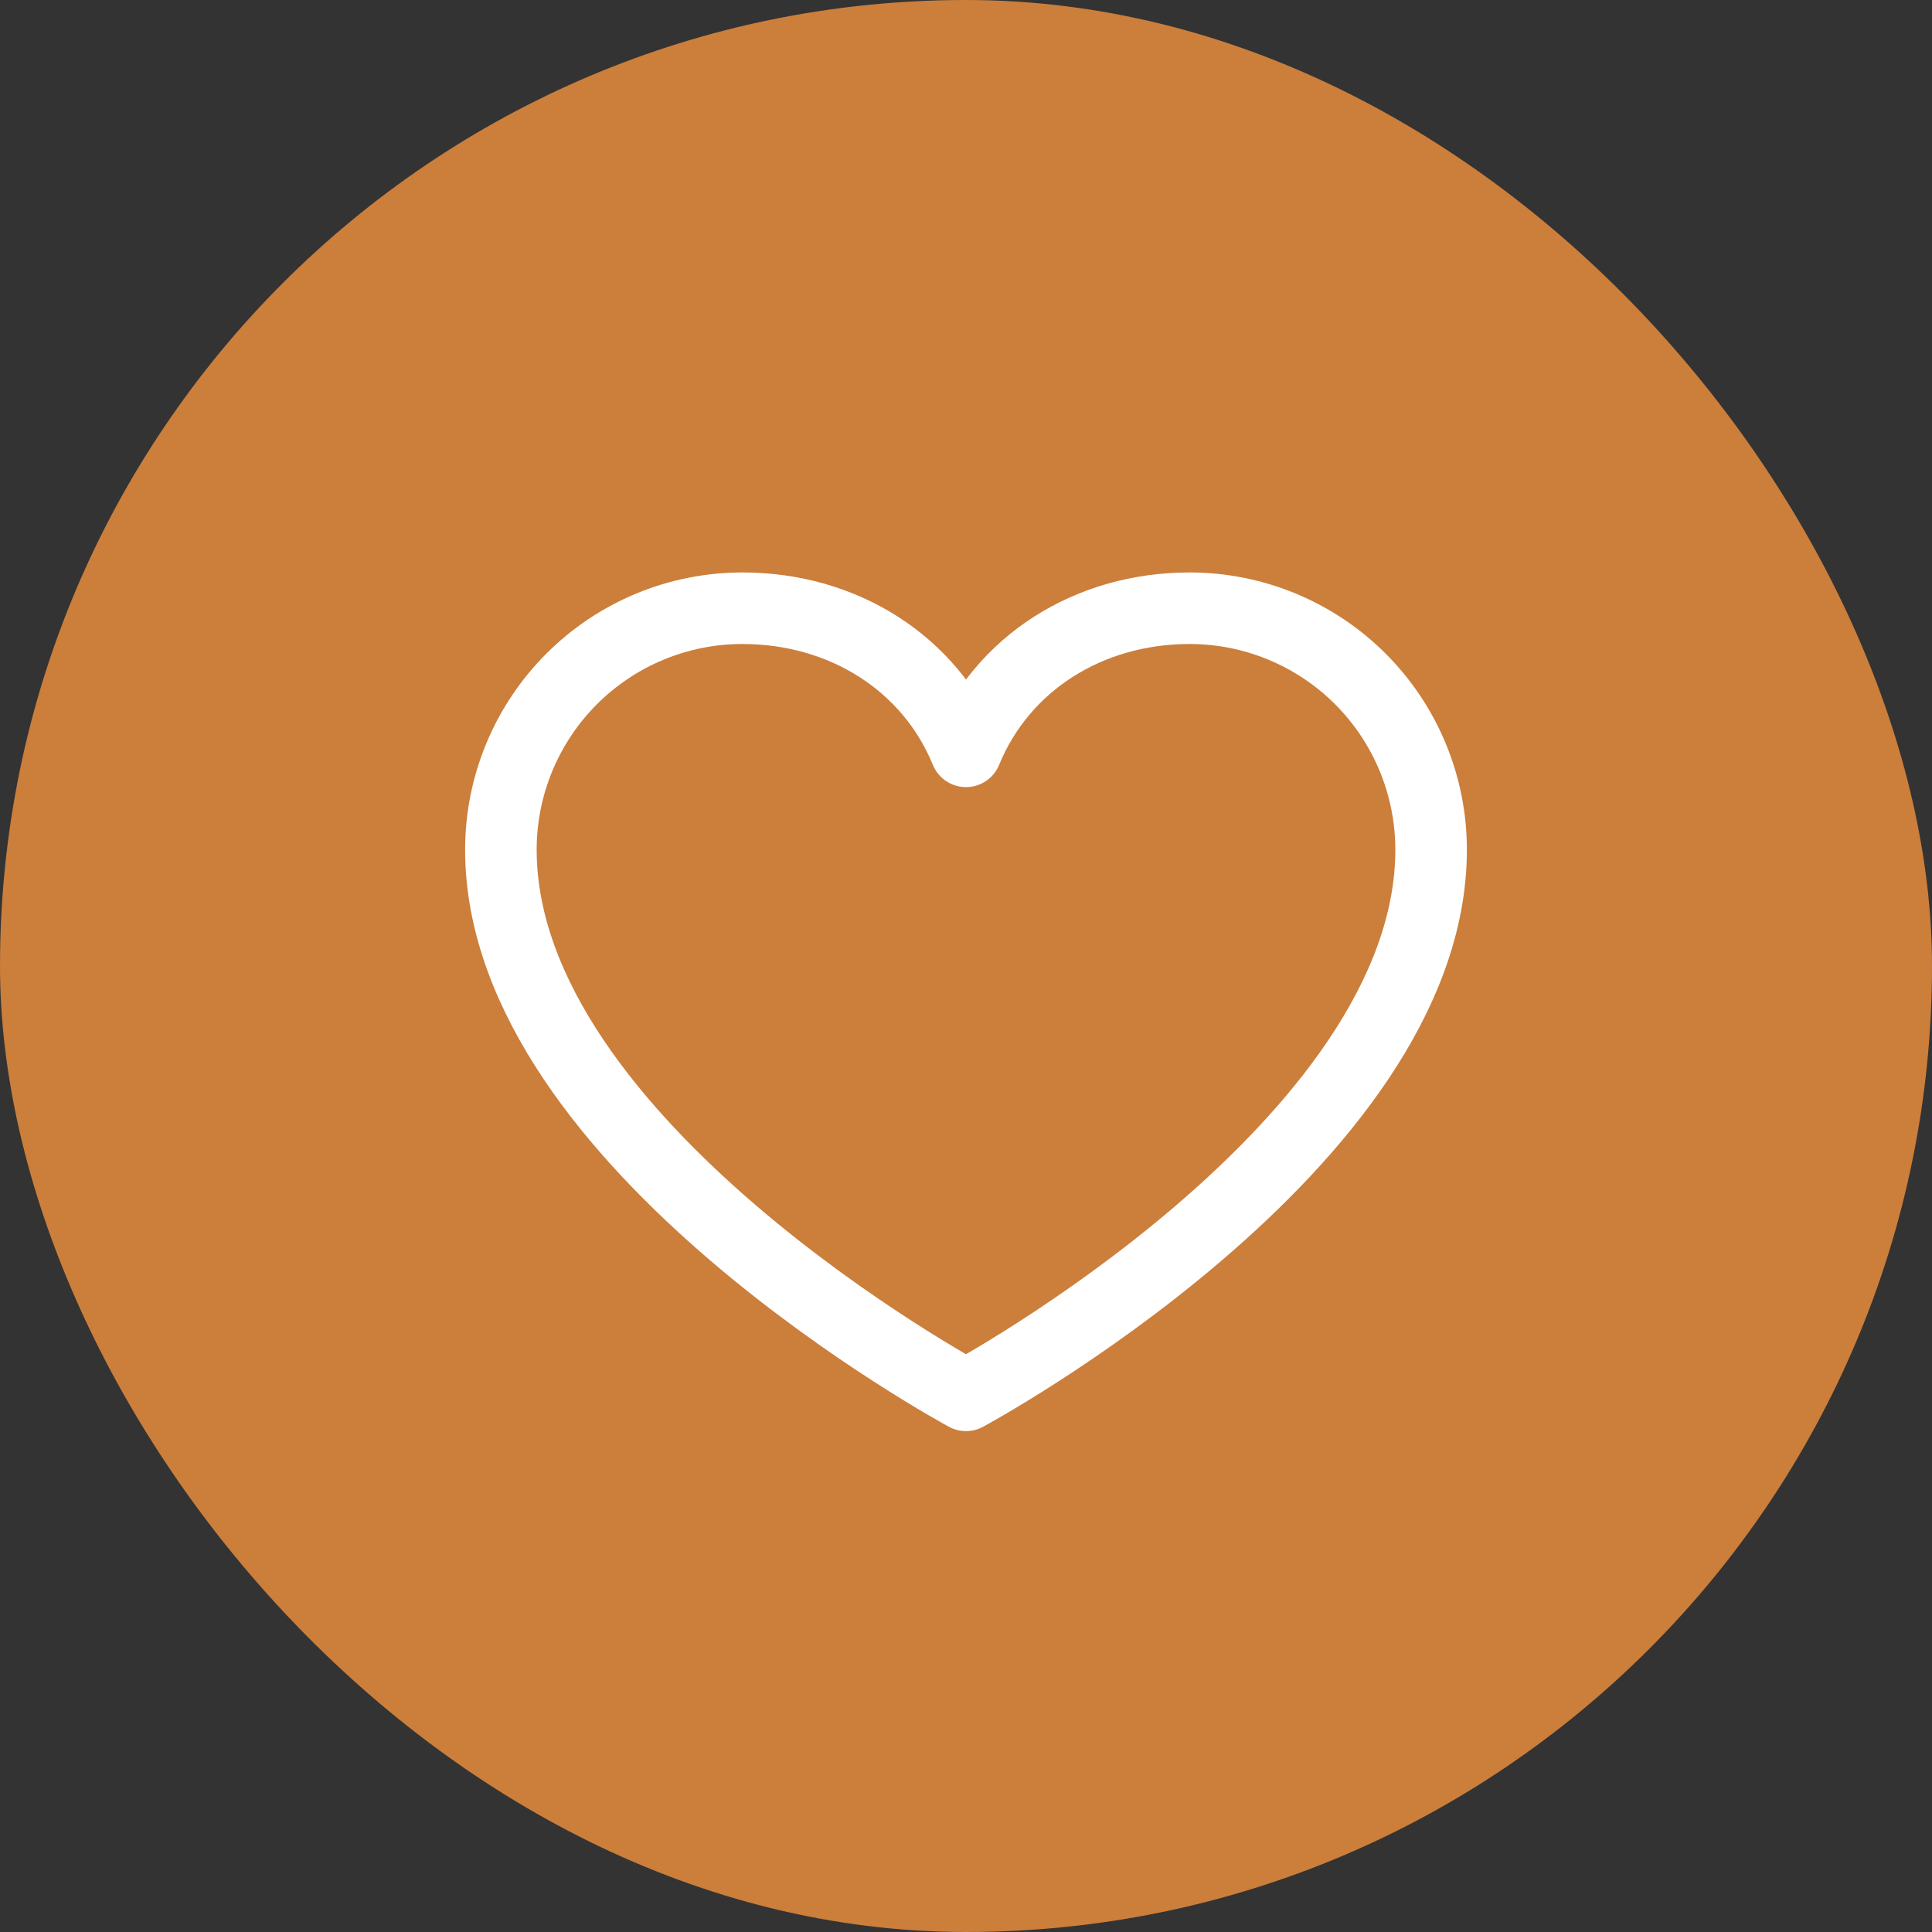
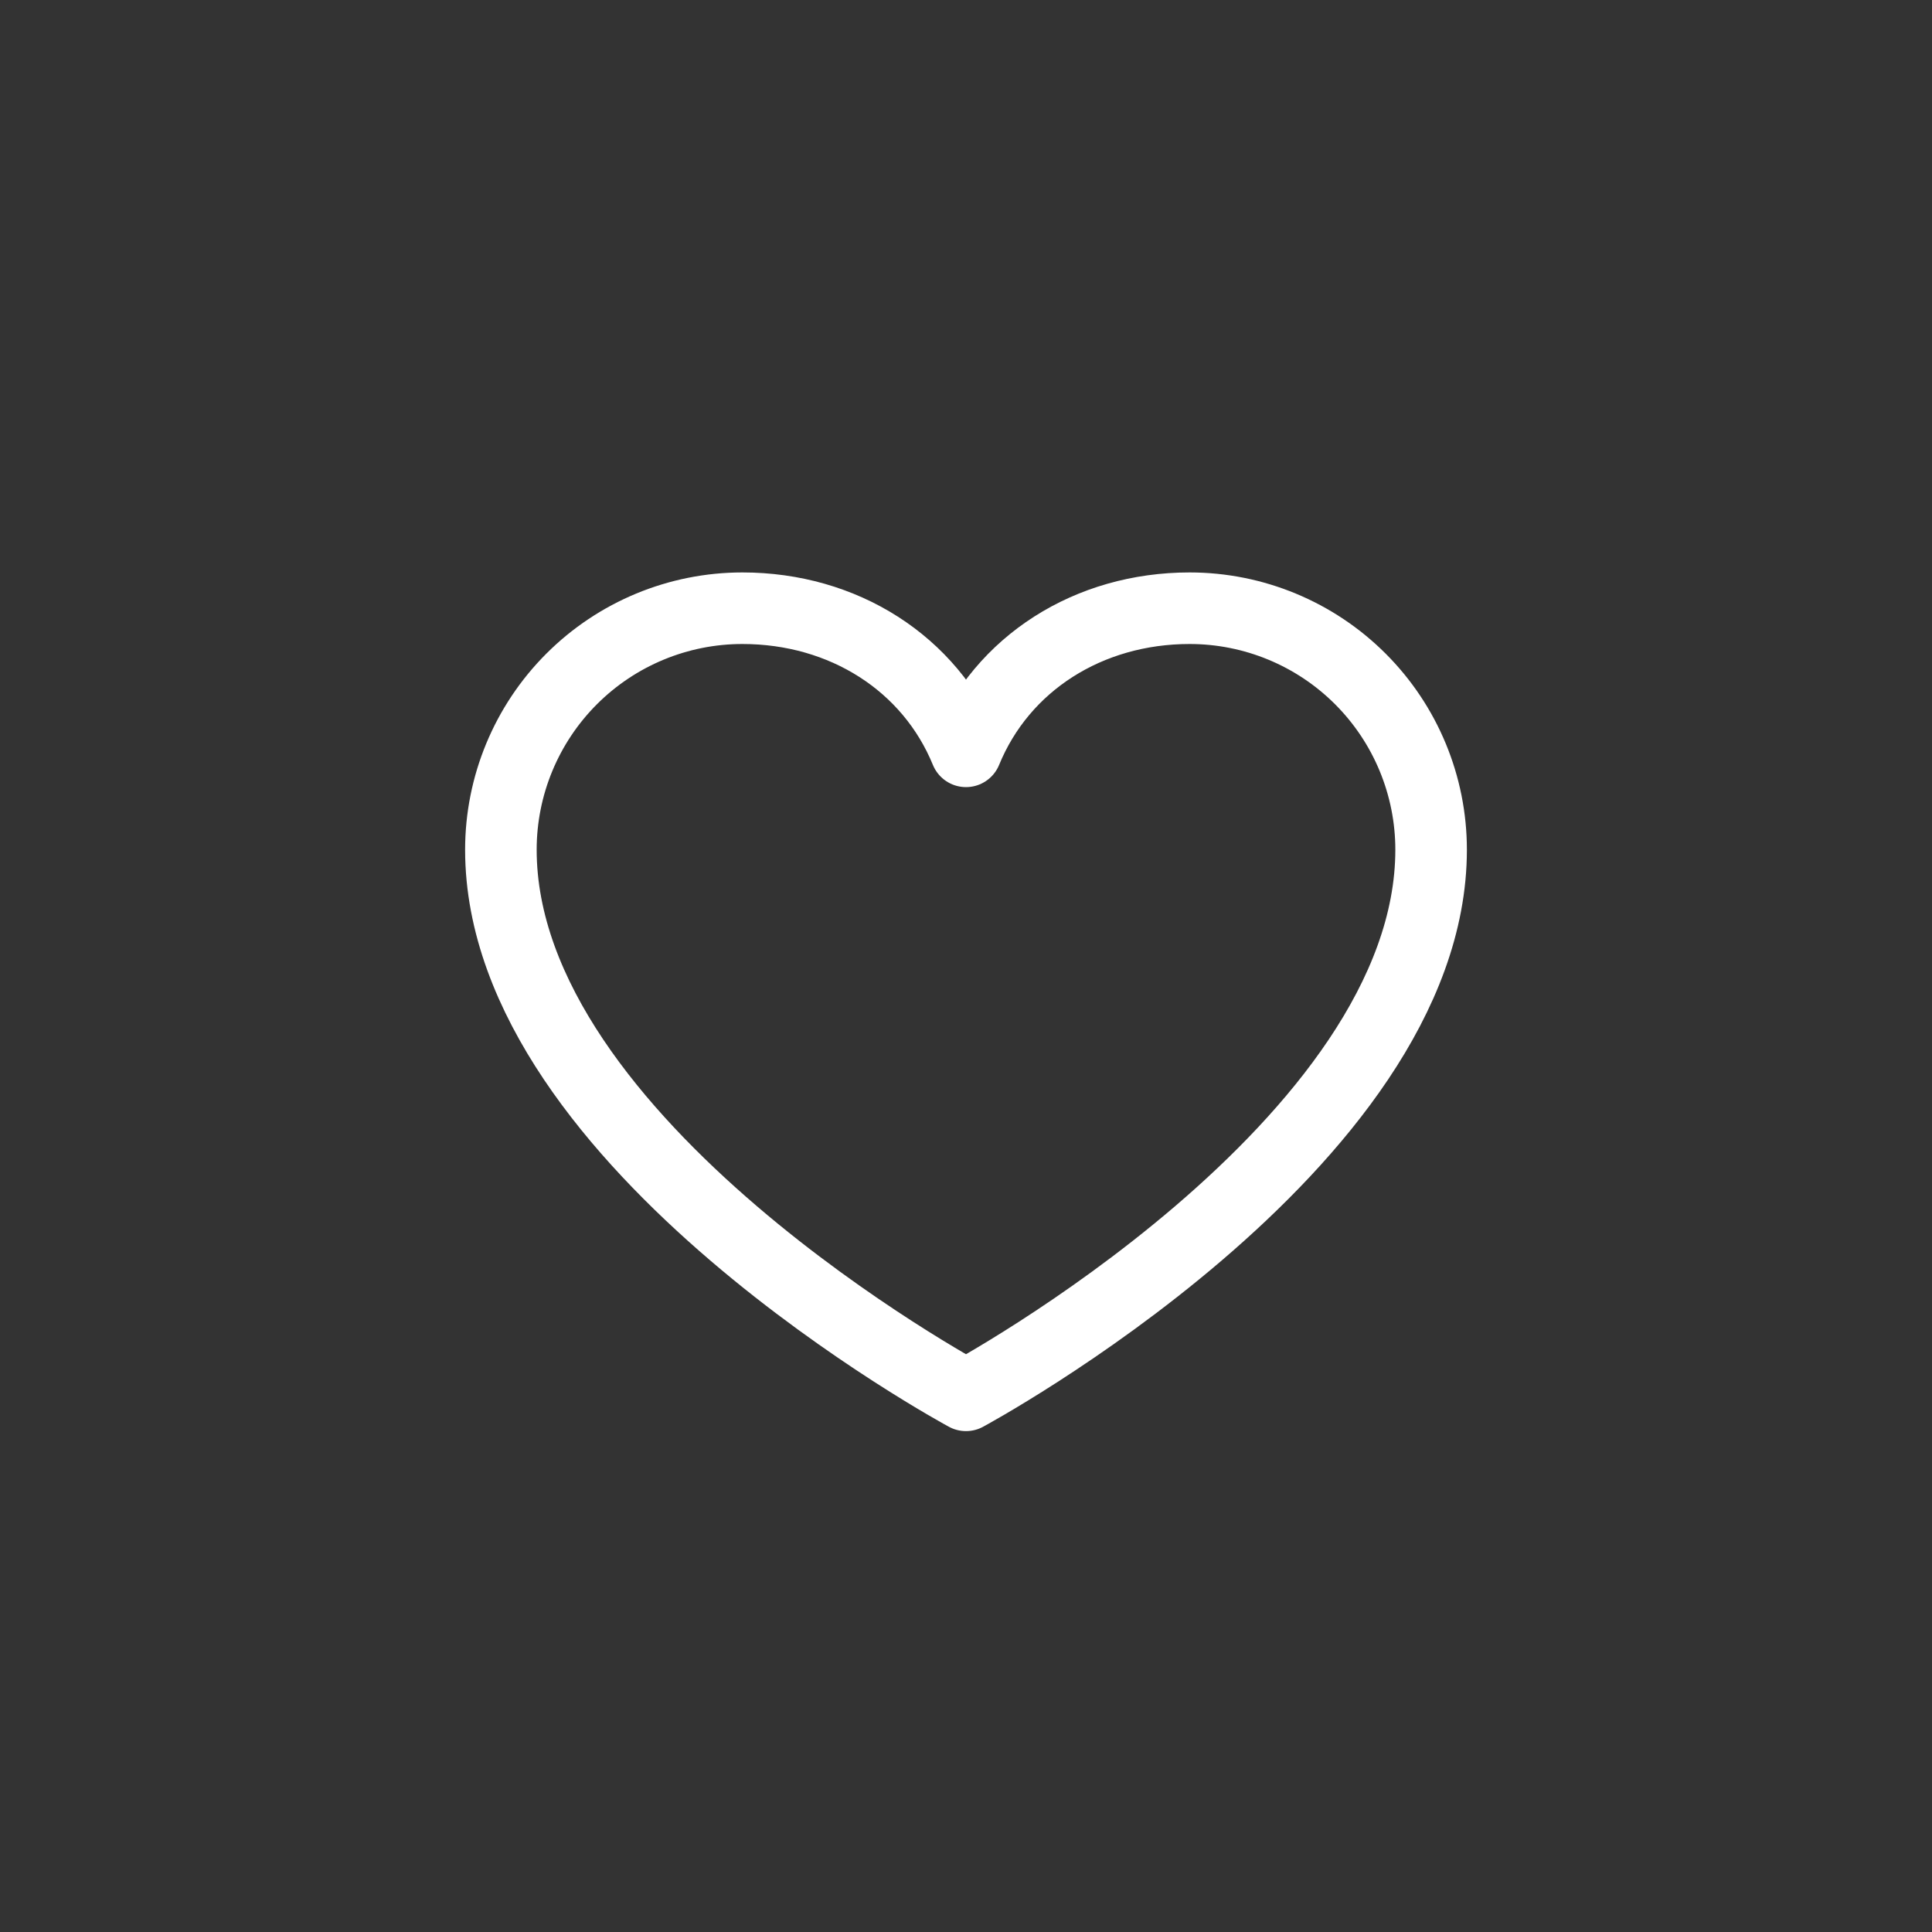
<svg xmlns="http://www.w3.org/2000/svg" width="54" height="54" viewBox="0 0 54 54" fill="none">
  <rect x="0" y="0" width="54" height="54" fill="#333333" stroke="none" />
-   <rect width="54" height="54" rx="27" fill="#CC7E3B" />
-   <path d="M27 39C27 39 14 32 14 23.75C14 21.96 14.711 20.243 15.977 18.977C17.243 17.711 18.96 17 20.75 17C23.574 17 25.992 18.539 27 21C28.008 18.539 30.426 17 33.25 17C35.04 17 36.757 17.711 38.023 18.977C39.289 20.243 40 21.96 40 23.75C40 32 27 39 27 39Z" stroke="white" stroke-width="2" stroke-linecap="round" stroke-linejoin="round" />
+   <path d="M27 39C27 39 14 32 14 23.75C14 21.96 14.711 20.243 15.977 18.977C17.243 17.711 18.96 17 20.75 17C23.574 17 25.992 18.539 27 21C28.008 18.539 30.426 17 33.25 17C35.04 17 36.757 17.711 38.023 18.977C39.289 20.243 40 21.96 40 23.75C40 32 27 39 27 39" stroke="white" stroke-width="2" stroke-linecap="round" stroke-linejoin="round" />
</svg>